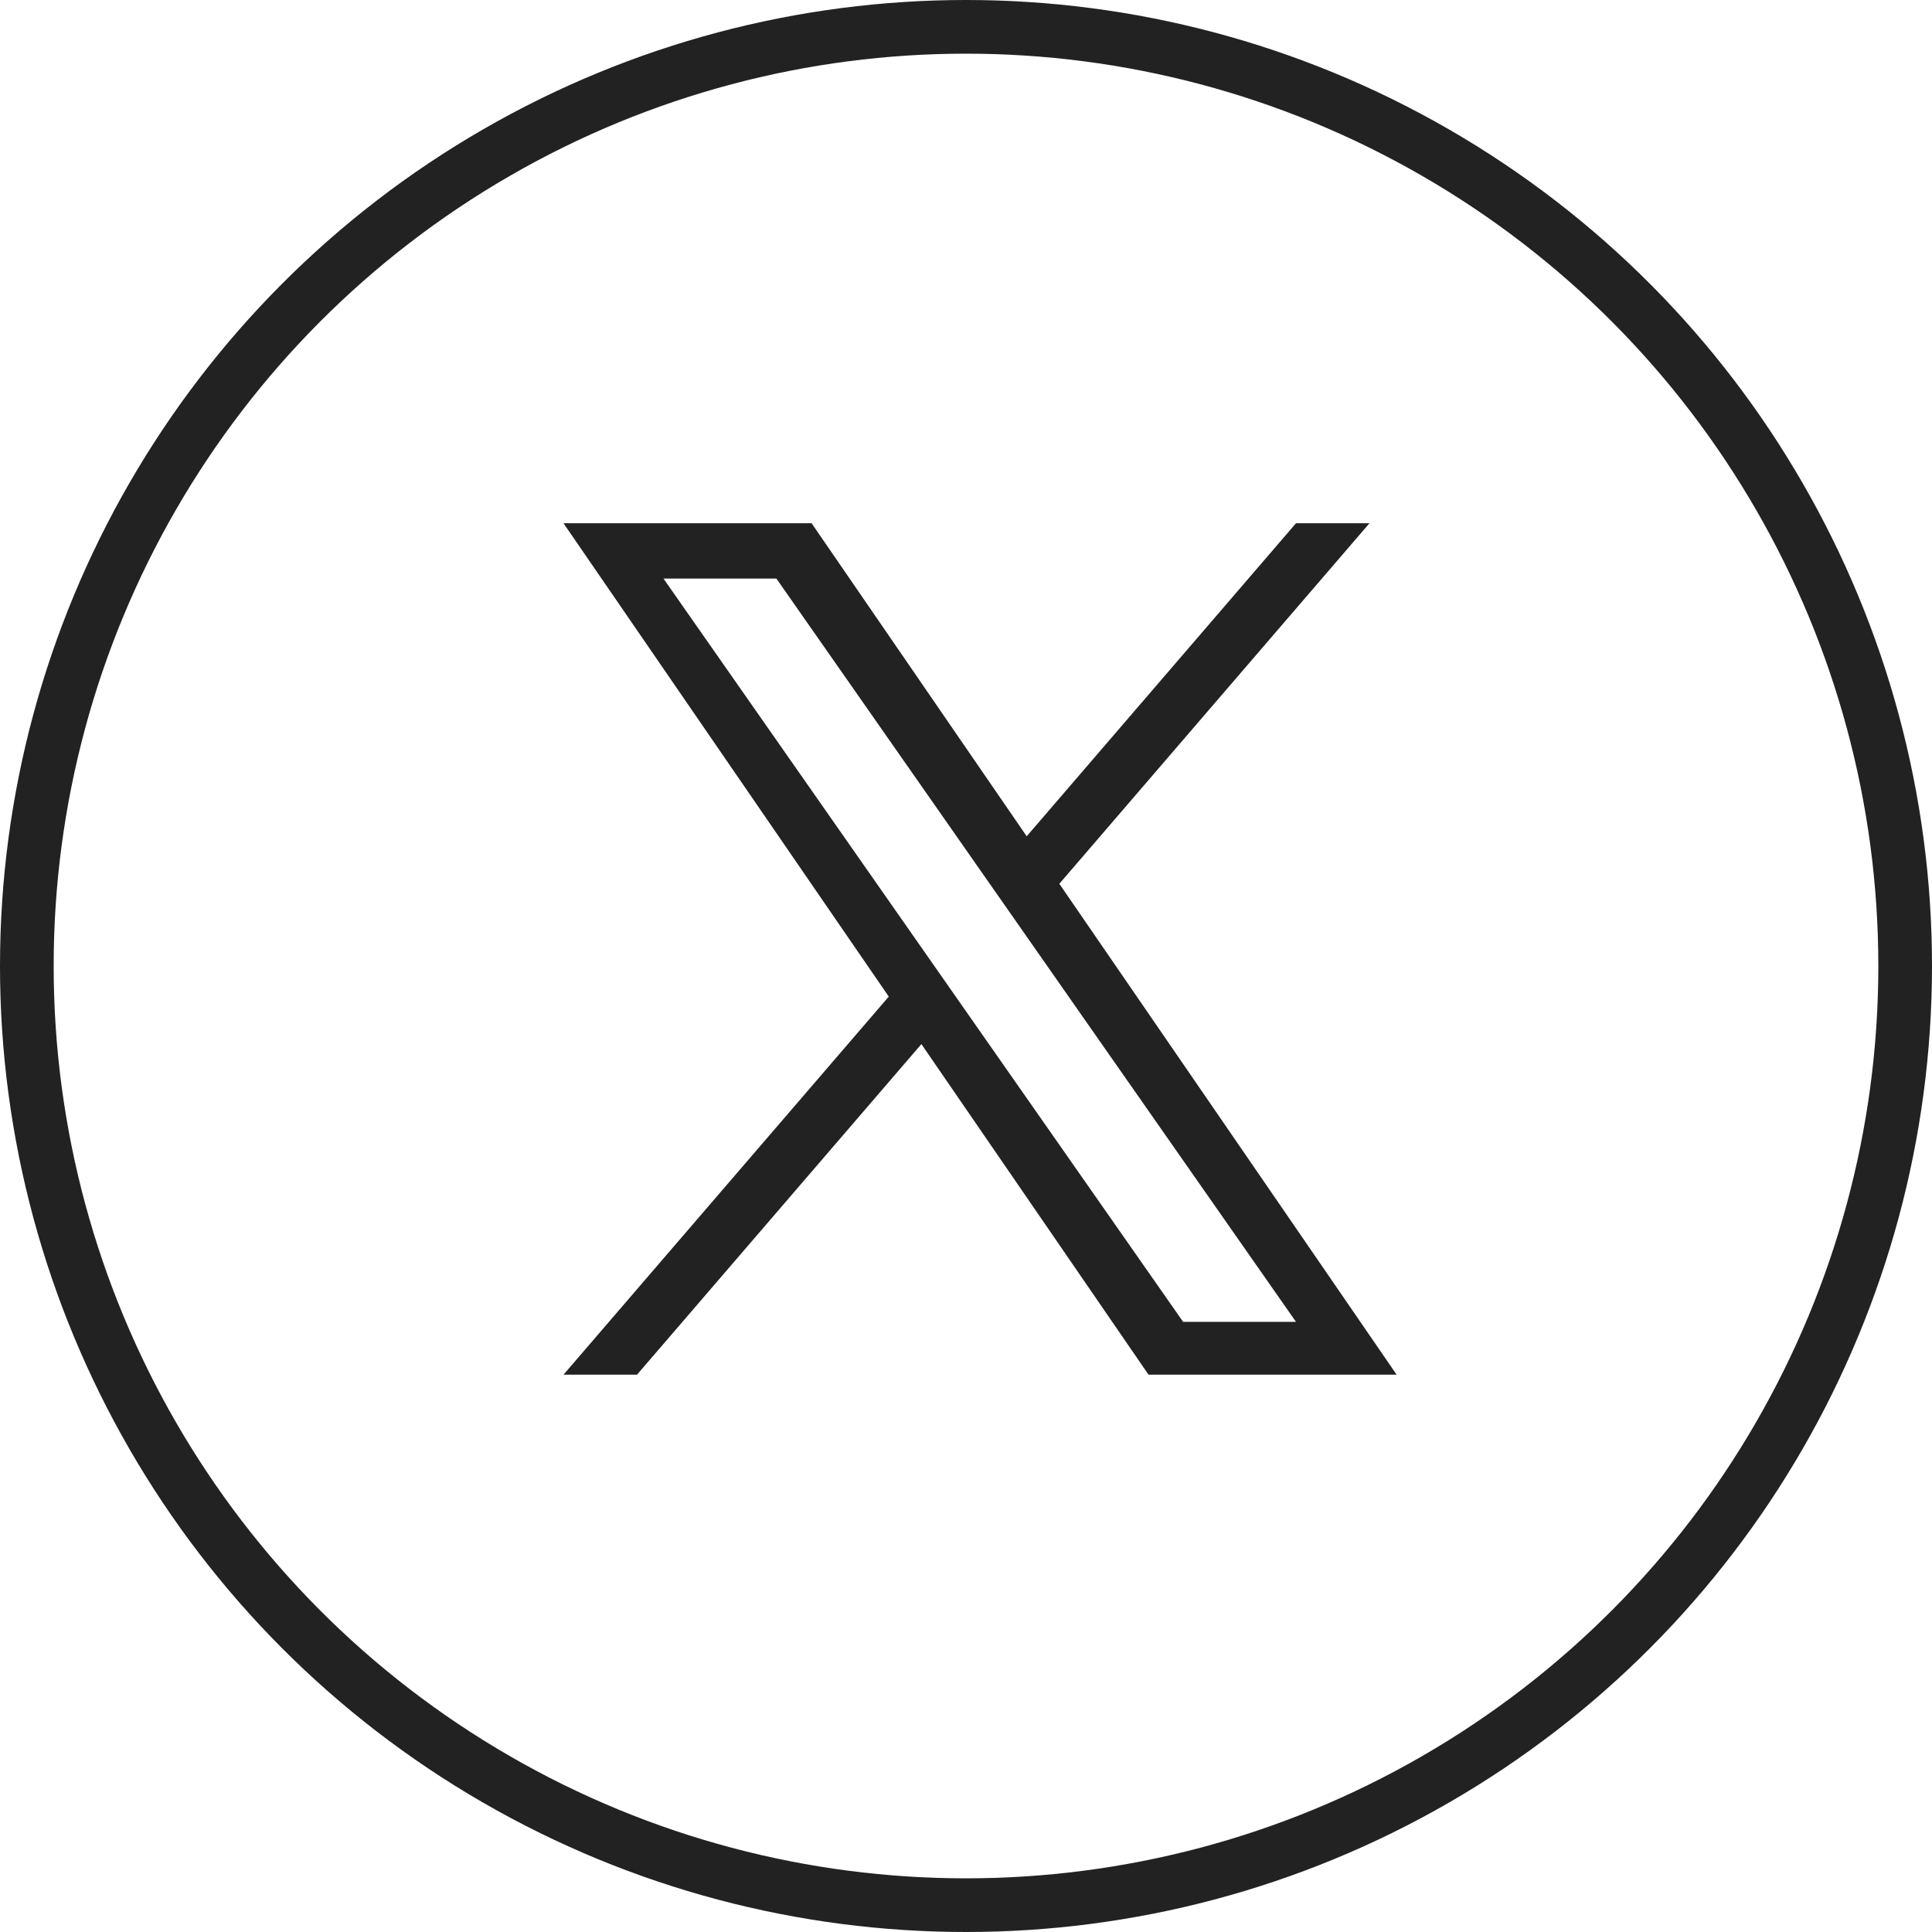
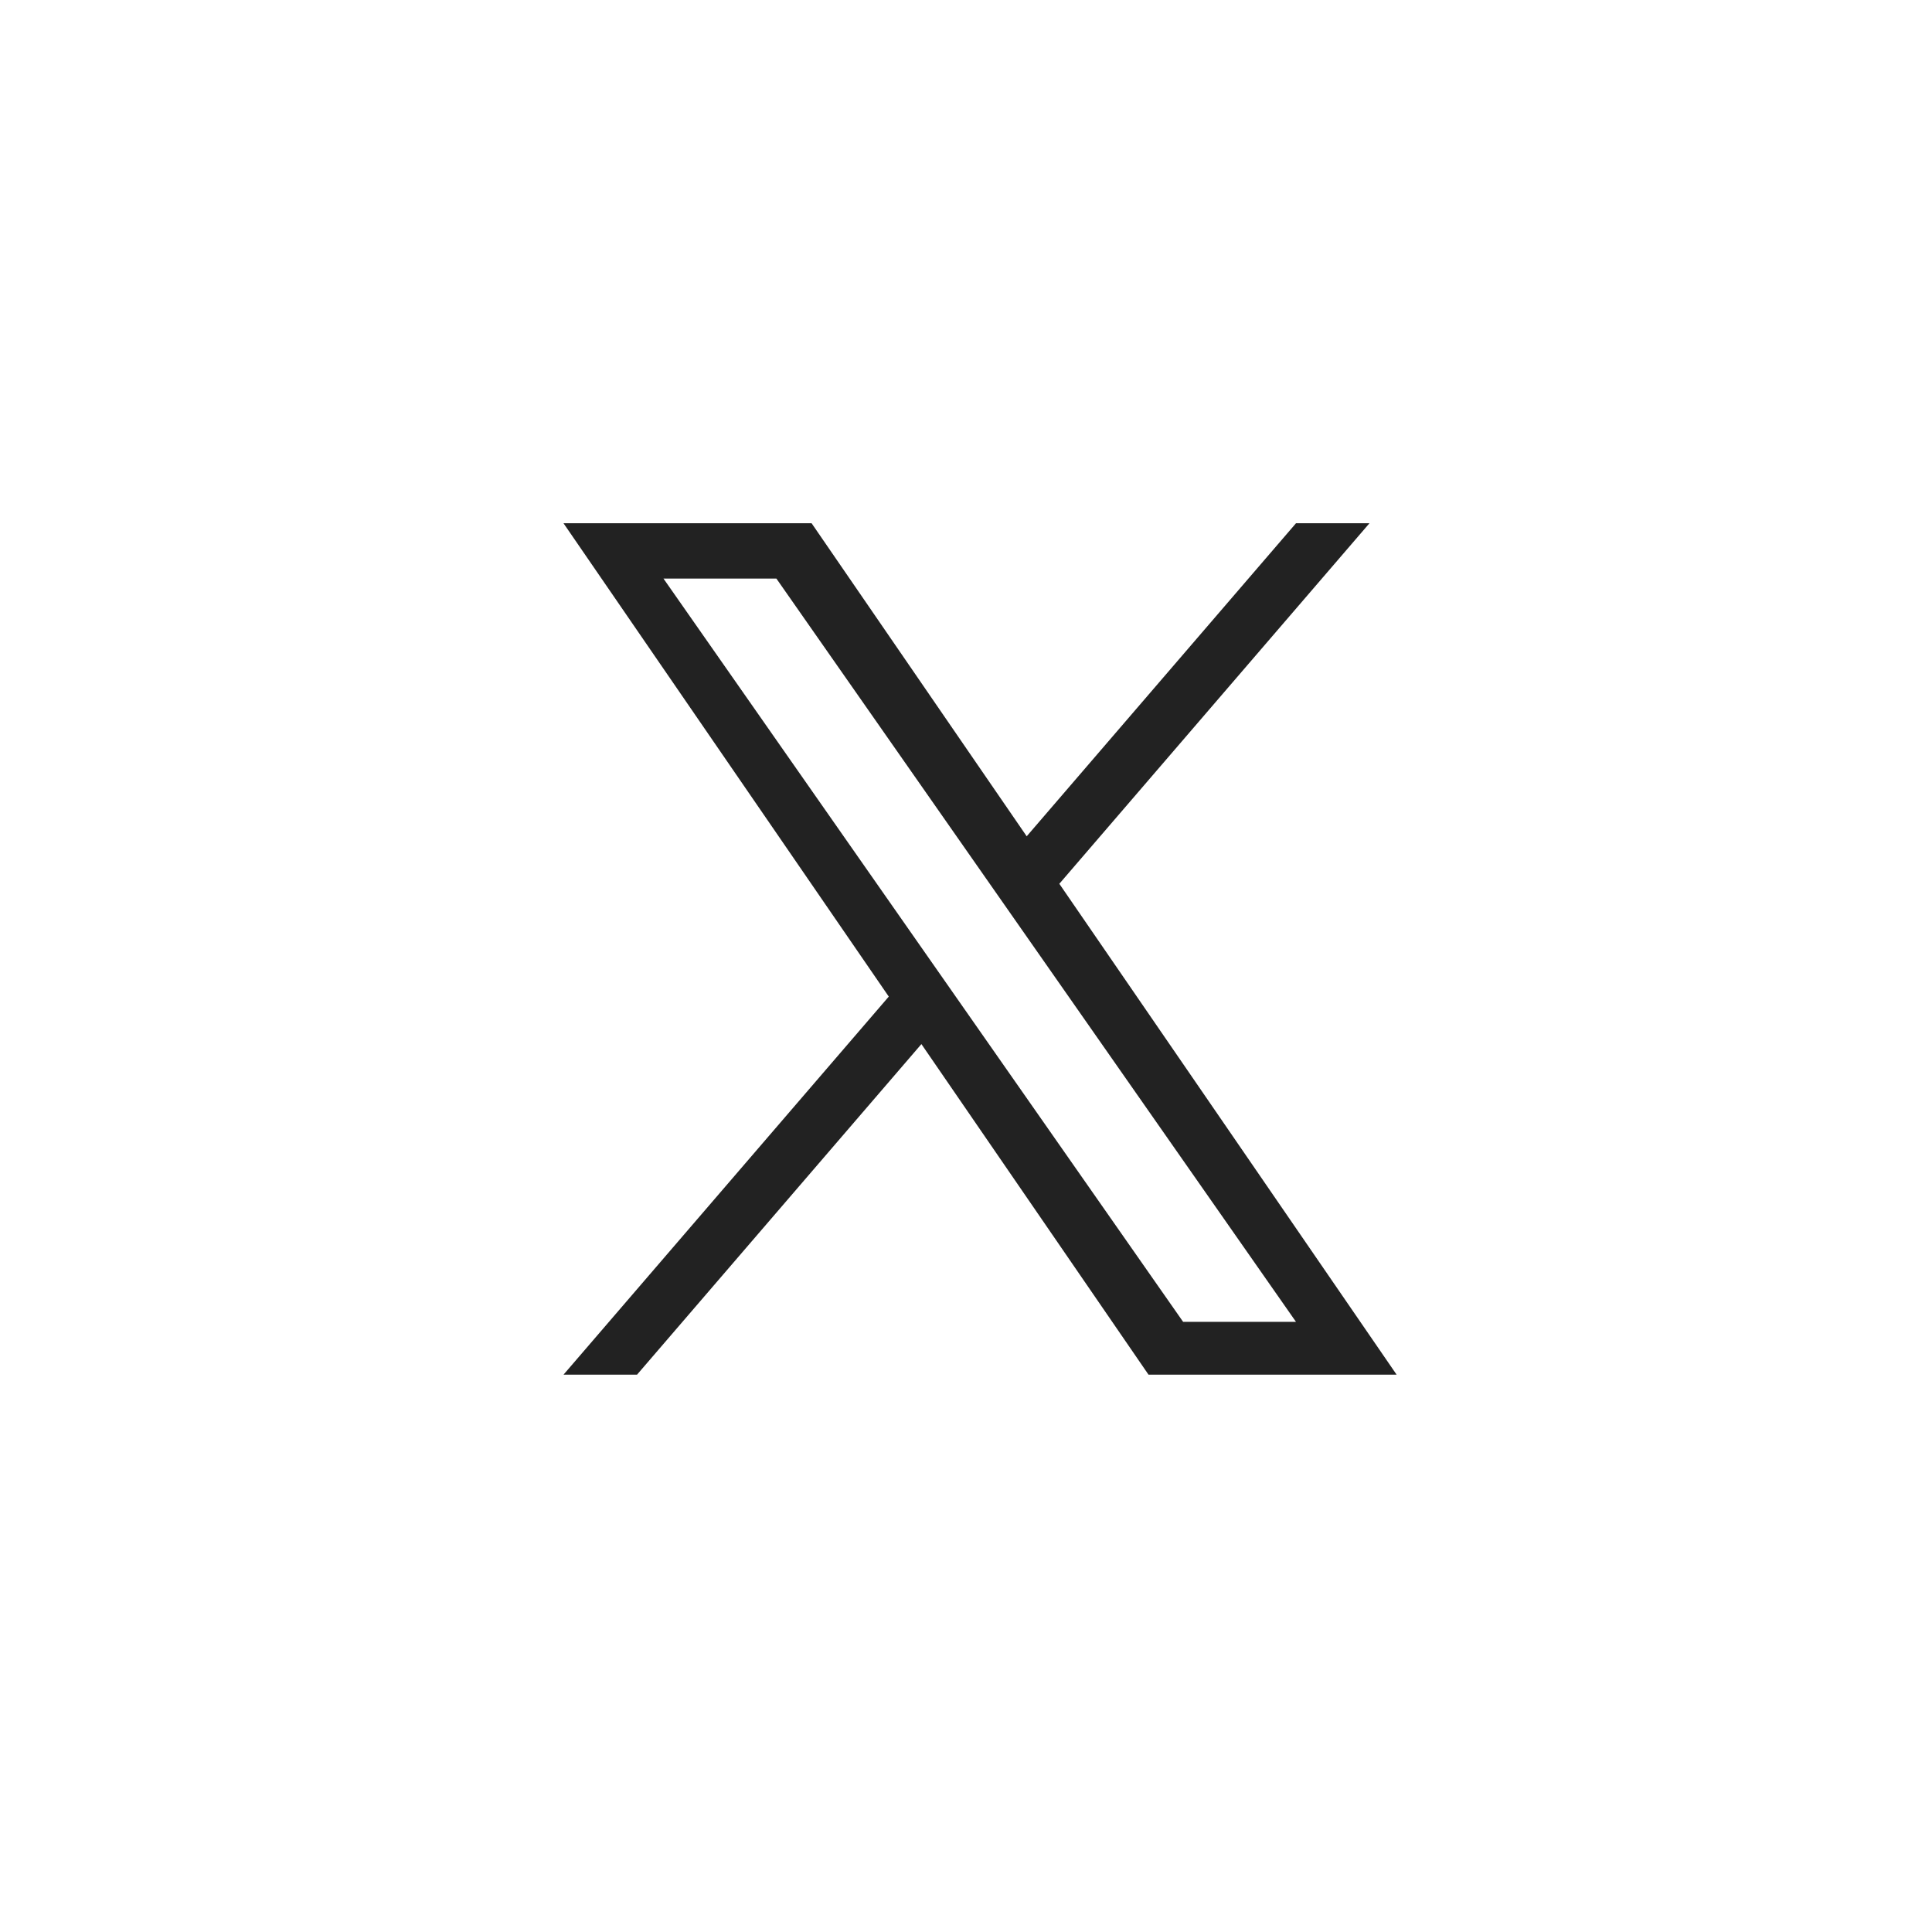
<svg xmlns="http://www.w3.org/2000/svg" width="36" height="36" viewBox="0 0 36 36" fill="none">
-   <circle cx="18" cy="18" r="17.5" stroke="#222222" />
  <path d="M19.739 16.468L25.518 9.75H24.149L19.131 15.583L15.123 9.75H10.5L16.561 18.57L10.5 25.615H11.87L17.169 19.455L21.401 25.615H26.024L19.739 16.468ZM12.363 10.781H14.467L24.149 24.631H22.046L12.363 10.781Z" fill="#222222" />
</svg>